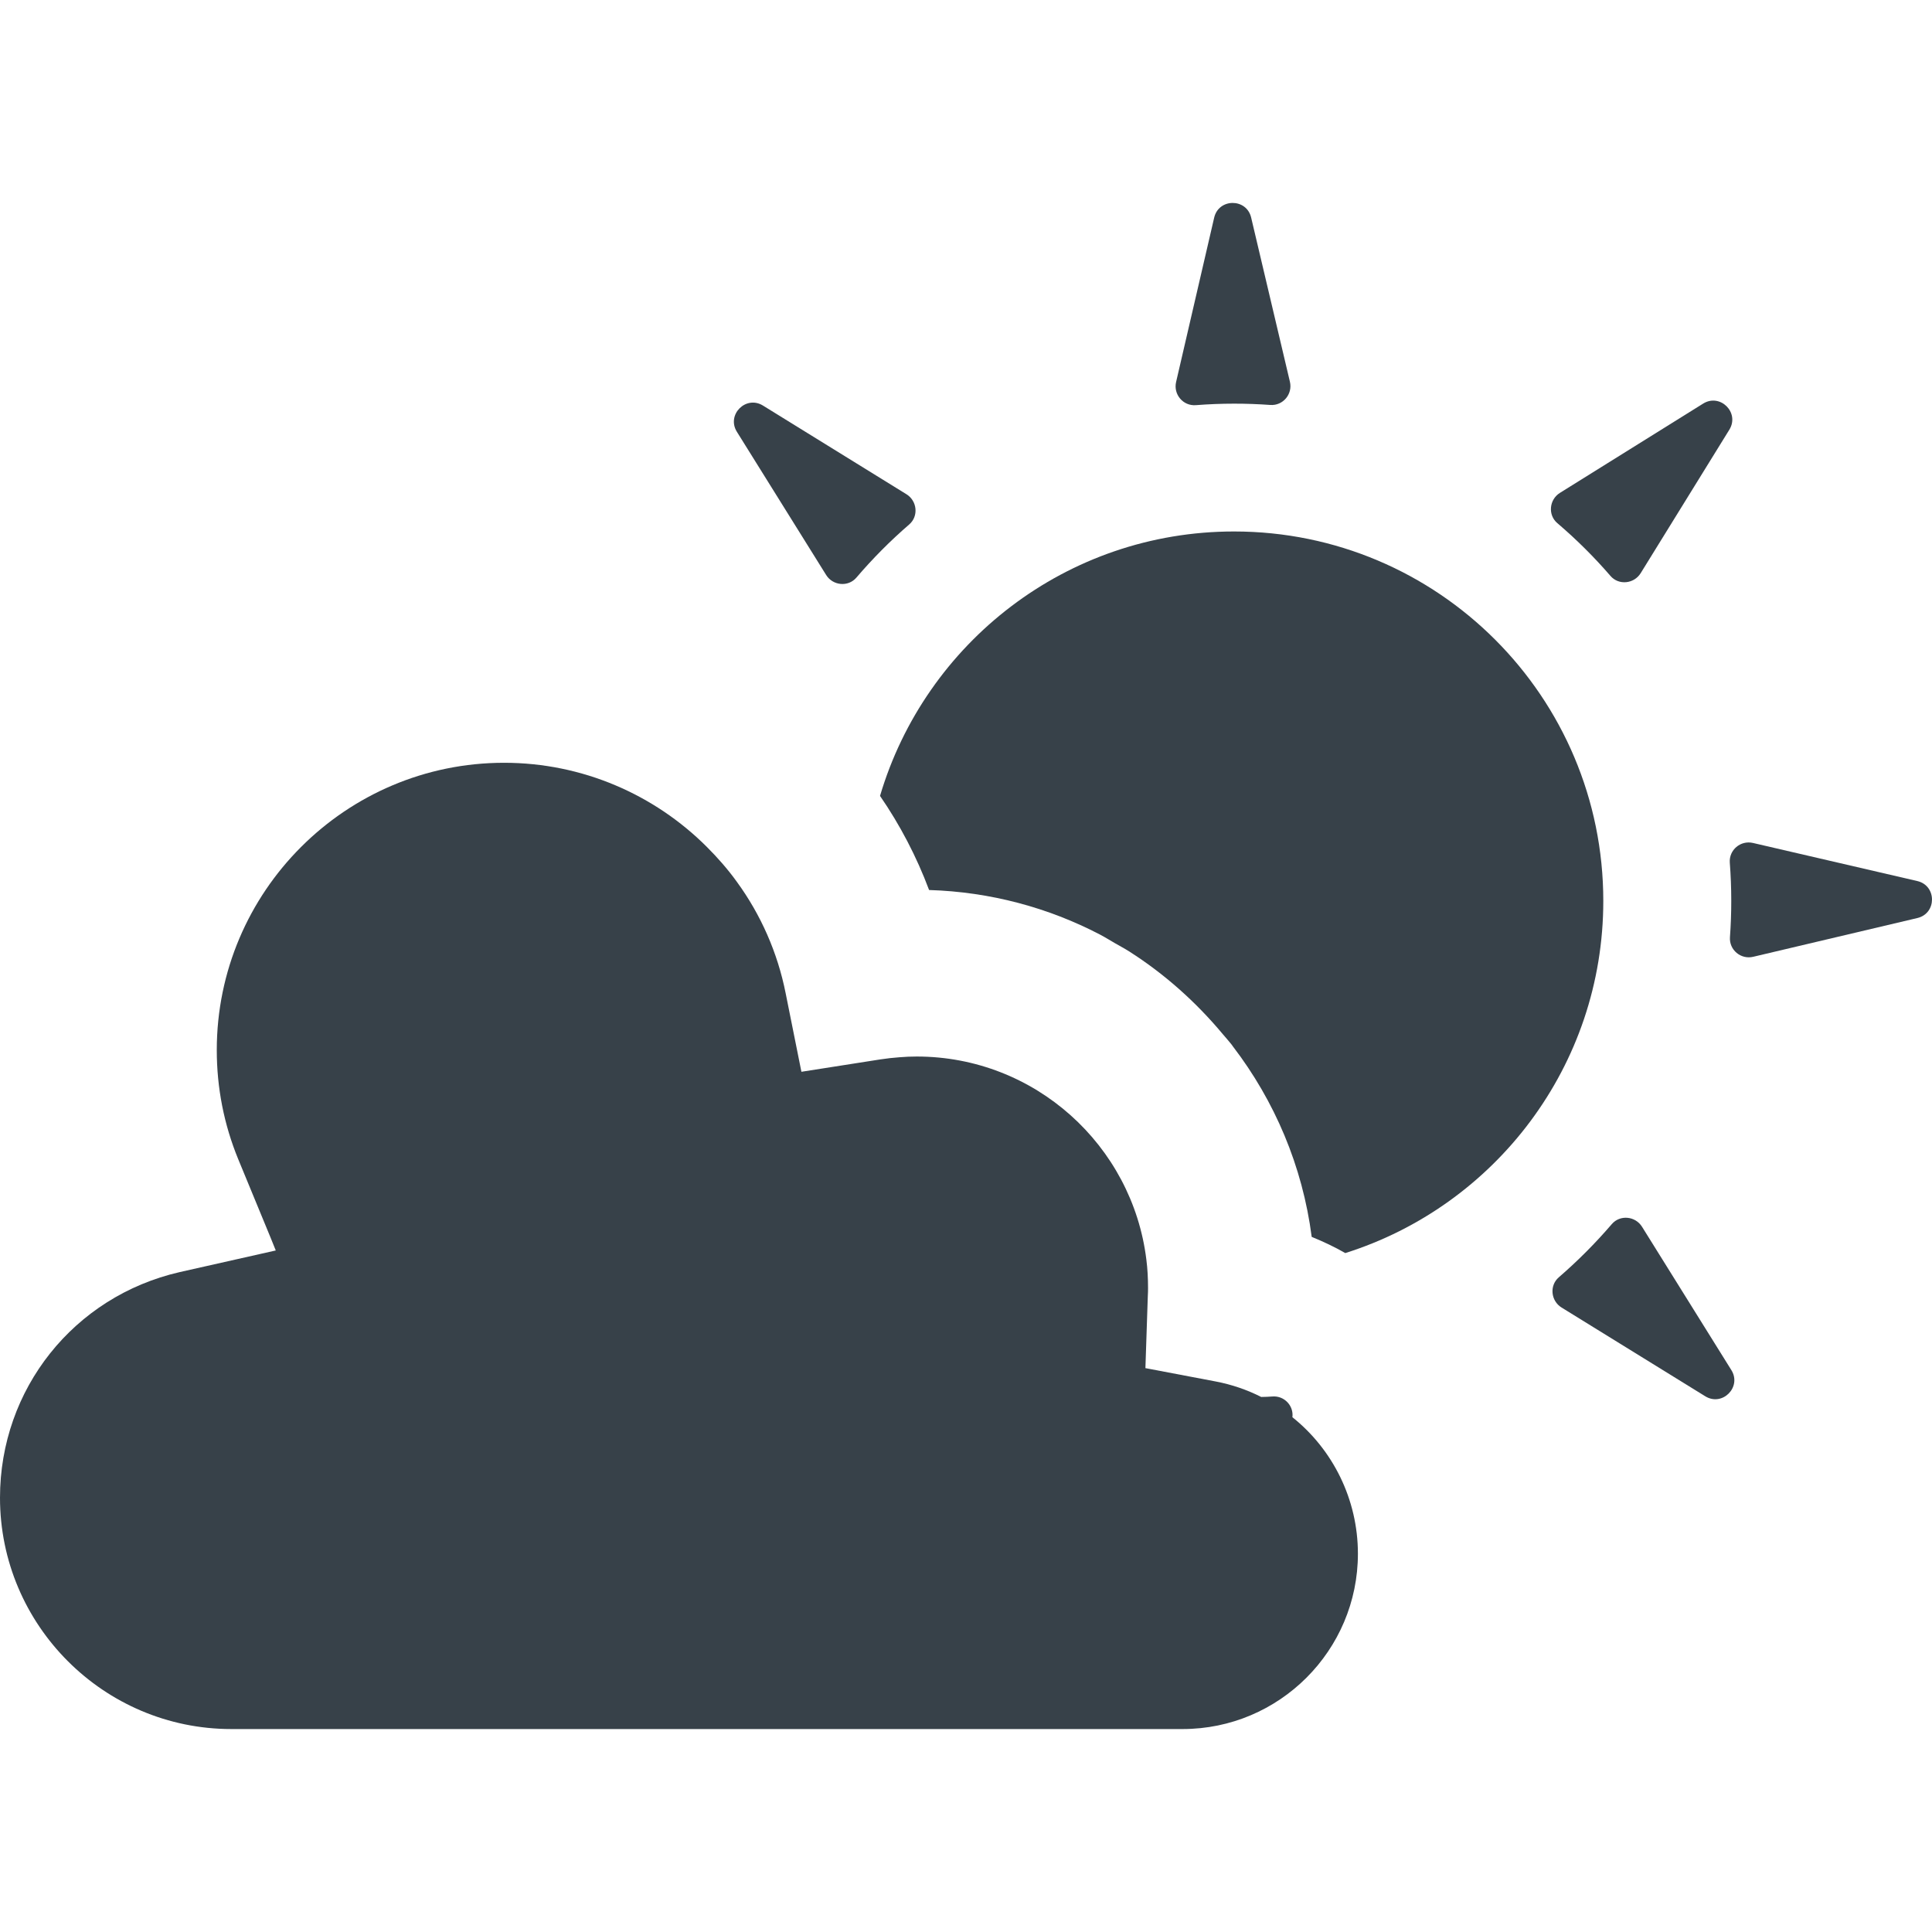
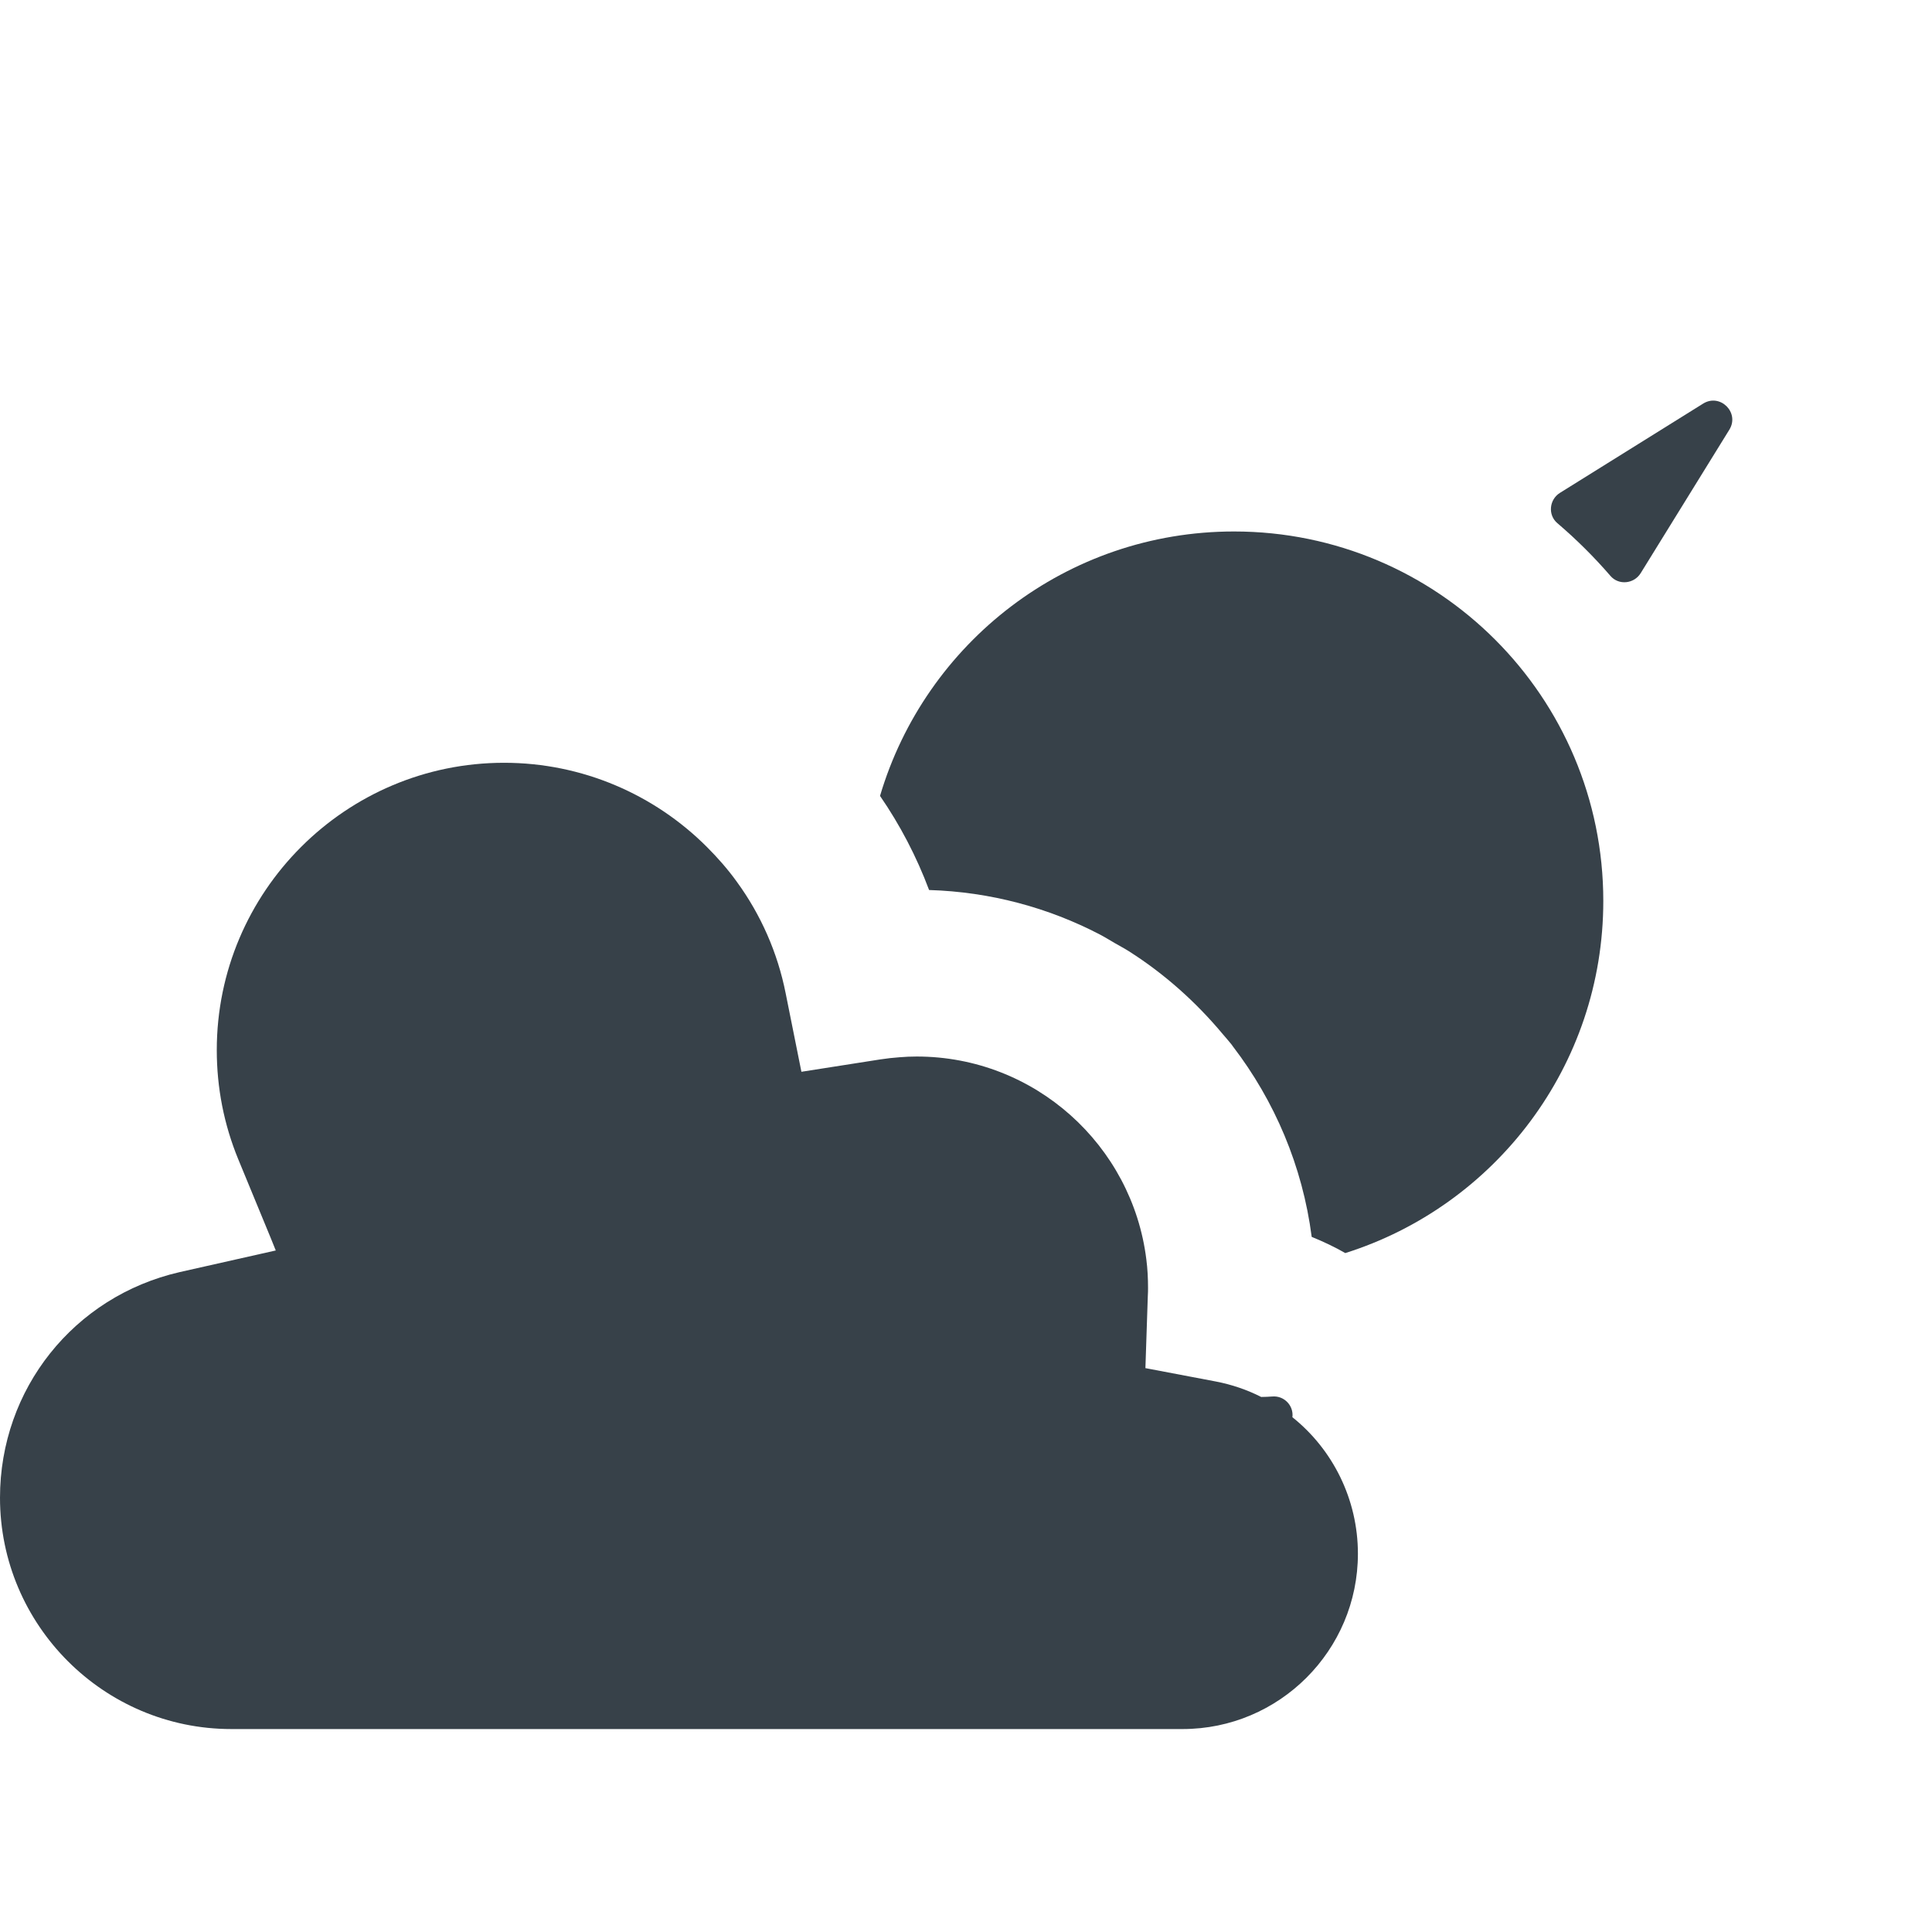
<svg xmlns="http://www.w3.org/2000/svg" version="1.1" id="_x31_0" x="0px" y="0px" viewBox="0 0 512 512" style="enable-background:new 0 0 512 512;" xml:space="preserve">
  <style type="text/css">
	.st0{fill:#374149;}
</style>
  <g>
-     <path class="st0" d="M218.937,152.377c1.774,2.843,5.84,3.242,8.016,0.695c4.301-5.039,8.98-9.754,14-14.086   c2.535-2.187,2.113-6.246-0.734-8.007l-38.02-23.497c-4.527-2.797-9.73,2.426-6.918,6.946L218.937,152.377z" />
    <path class="st0" d="M426.793,152.63c2.183,2.535,6.242,2.11,8.004-0.734l23.496-38.019c2.797-4.528-2.426-9.73-6.942-6.918   l-37.95,23.657c-2.843,1.773-3.246,5.839-0.699,8.015C417.742,142.931,422.461,147.611,426.793,152.63z" />
-     <path class="st0" d="M316.906,107.373c3.352-0.262,6.73-0.398,10.145-0.398c3.23,0,6.422,0.113,9.586,0.343   c3.367,0.246,5.981-2.87,5.203-6.156l-10.27-43.504c-1.222-5.179-8.602-5.16-9.801,0.023l-10.09,43.551   C310.914,104.521,313.539,107.634,316.906,107.373z" />
-     <path class="st0" d="M435.153,325.103c-1.774-2.84-5.828-3.242-8.008-0.703c-4.328,5.039-9.019,9.754-14.05,14.102   c-2.531,2.188-2.11,6.25,0.738,8.008l38.078,23.516c4.527,2.797,9.73-2.43,6.914-6.942L435.153,325.103z" />
-     <path class="st0" d="M508.102,233.486l-43.547-10.094c-3.286-0.762-6.39,1.856-6.141,5.219c0.254,3.332,0.387,6.71,0.387,10.117   c0,3.238-0.114,6.446-0.344,9.629c-0.242,3.367,2.871,5.981,6.156,5.203l43.512-10.273   C513.301,242.064,513.289,234.689,508.102,233.486z" />
    <path class="st0" d="M327.031,140.846c-44.382,0-81.82,29.546-93.816,70.078c5.305,7.699,9.66,16.035,13.004,24.938   c16.262,0.493,31.613,4.692,45.234,11.778c1.371,0.718,2.679,1.539,4.015,2.313c1.242,0.718,2.516,1.386,3.723,2.152   c9.378,5.961,17.73,13.414,24.843,21.934c0.766,0.922,1.586,1.797,2.321,2.742c0.144,0.187,0.27,0.39,0.414,0.578   c10.996,14.371,18.41,31.622,20.844,50.426c3.094,1.266,6.058,2.652,8.902,4.293c39.649-12.5,68.375-49.558,68.375-93.313   C424.891,184.658,381.074,140.846,327.031,140.846z" />
    <path class="st0" d="M342.5,375.576c0.379-3.031-2.148-5.746-5.304-5.492c-1.008,0.062-1.958,0.125-2.969,0.125   c-3.723-1.894-7.762-3.282-12.055-4.106l-18.625-3.535l0.629-18.938c0.066-1.074,0.066-1.703,0.066-2.336   c0-2.527-0.129-5.05-0.446-7.511c-3.722-30.242-29.546-53.794-60.859-53.794c-1.515,0-3.031,0.066-4.546,0.192   c-1.703,0.125-3.406,0.312-5.051,0.566l-20.957,3.285l-4.168-20.774c-2.149-10.859-6.629-20.894-12.879-29.484   c-2.398-3.344-5.113-6.438-8.019-9.34c-13.891-13.89-33.02-22.289-53.727-22.289c-41.984,0-76.14,34.156-76.14,76.141   c0,9.976,1.894,19.695,5.683,28.914l8.562,20.754l1.387,3.434l-25.481,5.738C19.57,343.564,0,368.126,0,396.916   c0,33.774,27.523,61.301,61.301,61.301h252.094c25.633,0,46.465-20.832,46.465-46.465   C359.86,397.291,353.168,384.099,342.5,375.576z" />
  </g>
</svg>